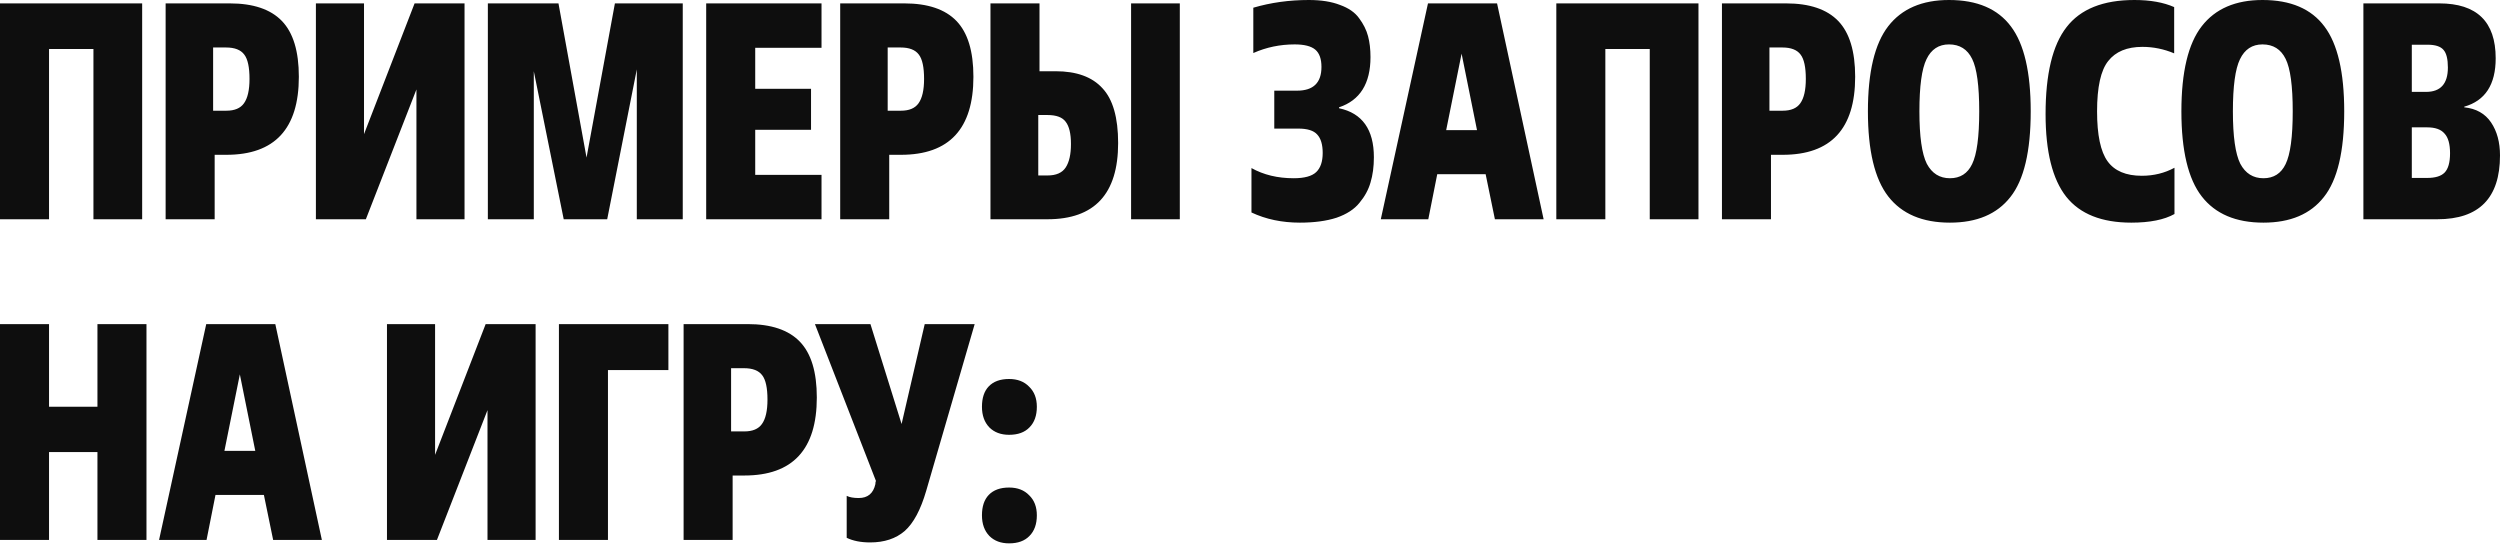
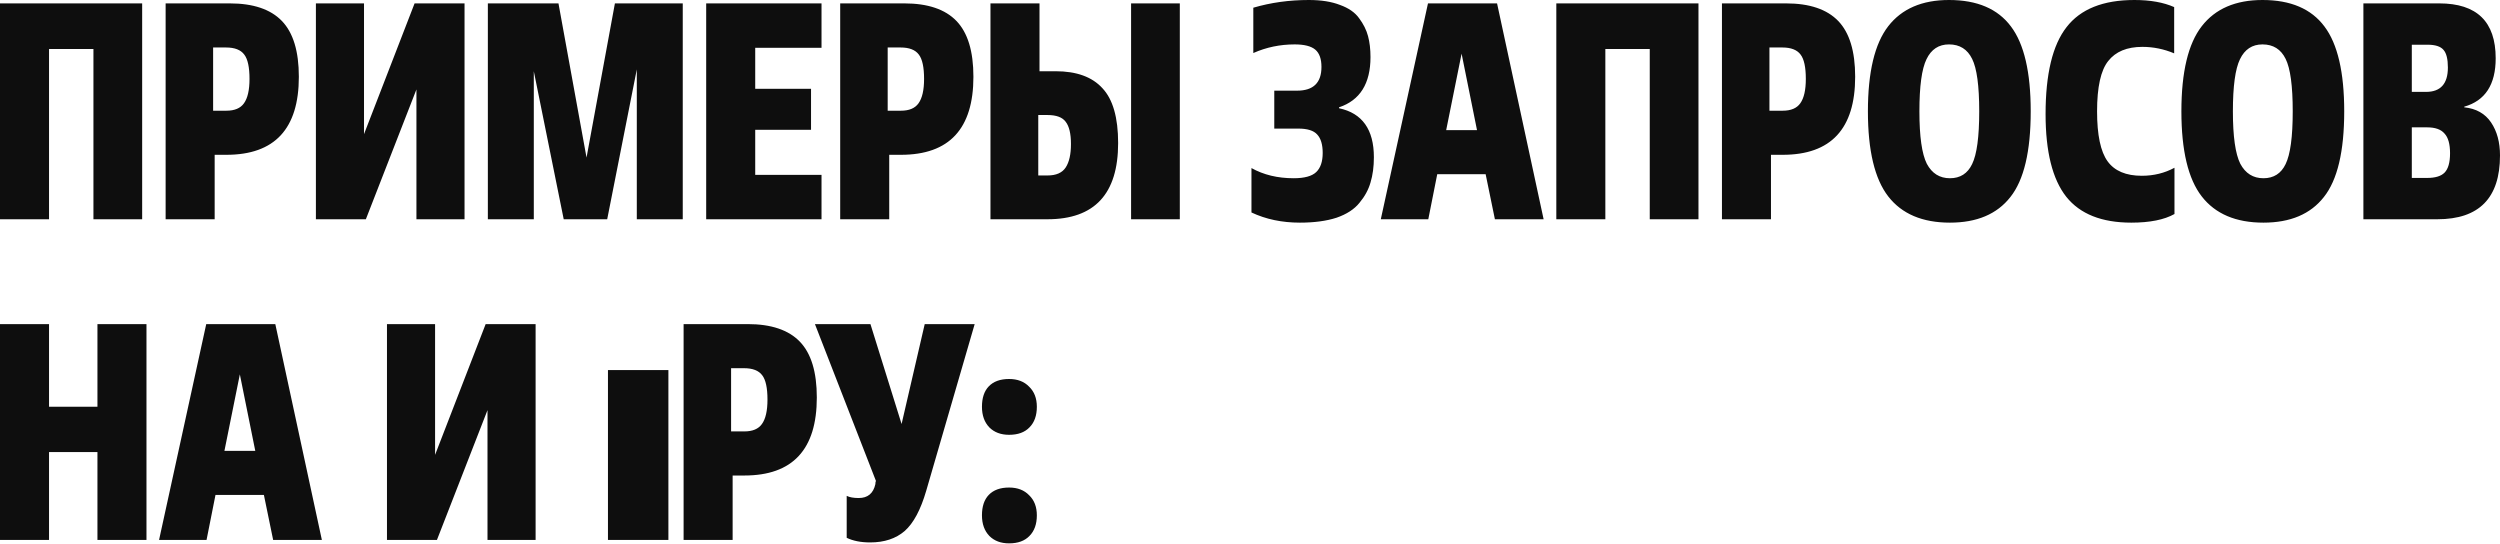
<svg xmlns="http://www.w3.org/2000/svg" width="1622" height="353" viewBox="0 0 1622 353" fill="none">
-   <path d="M92.233 2.201V142.252H60.622V31.812H31.811V142.252H-9.71908e-05V2.201H92.233ZM138.272 30.811V71.826H146.875C152.21 71.826 156.012 70.226 158.279 67.025C160.68 63.69 161.88 58.421 161.88 51.219C161.88 43.616 160.747 38.347 158.479 35.413C156.212 32.345 152.277 30.811 146.675 30.811H138.272ZM139.272 100.437V142.252H107.461V2.201H149.076C164.281 2.201 175.552 6.002 182.888 13.605C190.224 21.208 193.892 33.279 193.892 49.818C193.892 83.564 178.22 100.437 146.875 100.437H139.272ZM301.392 2.201V142.252H270.181V58.021L237.369 142.252H204.957V2.201H236.168V87.032L268.98 2.201H301.392ZM442.967 2.201V142.252H413.156V45.017L393.949 142.252H365.739L346.332 46.217V142.252H316.521V2.201H362.337L380.544 102.237L398.951 2.201H442.967ZM533.001 113.441V142.252H458.174V2.201H533.001V31.011H489.985V57.621H526.198V84.231H489.985V113.441H533.001ZM575.93 30.811V71.826H584.533C589.869 71.826 593.67 70.226 595.938 67.025C598.338 63.69 599.539 58.421 599.539 51.219C599.539 43.616 598.405 38.347 596.138 35.413C593.87 32.345 589.935 30.811 584.333 30.811H575.93ZM576.931 100.437V142.252H545.119V2.201H586.734C601.94 2.201 613.211 6.002 620.547 13.605C627.883 21.208 631.55 33.279 631.55 49.818C631.55 83.564 615.878 100.437 584.533 100.437H576.931ZM673.627 74.627V113.841H679.629C685.231 113.841 689.166 112.107 691.433 108.64C693.701 105.172 694.834 100.103 694.834 93.434C694.834 86.765 693.701 81.963 691.433 79.029C689.299 76.094 685.364 74.627 679.629 74.627H673.627ZM679.629 142.252H642.615V2.201H674.427V46.217H684.831C698.436 46.217 708.573 49.885 715.242 57.221C722.044 64.424 725.445 76.294 725.445 92.834C725.445 125.779 710.173 142.252 679.629 142.252ZM765.46 2.201V142.252H733.848V2.201H765.46ZM811.947 137.85V109.04C819.817 113.441 828.953 115.642 839.357 115.642C846.293 115.642 851.161 114.308 853.962 111.641C856.763 108.973 858.164 104.838 858.164 99.236C858.164 93.767 856.963 89.766 854.563 87.232C852.295 84.698 848.227 83.43 842.358 83.43H826.752V58.822H841.558C852.095 58.822 857.364 53.686 857.364 43.416C857.364 38.214 856.03 34.479 853.362 32.212C850.694 29.944 846.226 28.811 839.957 28.811C830.487 28.811 821.551 30.678 813.148 34.413V5.002C824.485 1.667 836.489 0 849.161 0C857.163 0 863.899 1.067 869.368 3.201C874.97 5.202 879.105 8.07 881.772 11.805C884.573 15.539 886.507 19.407 887.574 23.409C888.642 27.41 889.175 31.945 889.175 37.014C889.175 54.22 882.373 65.09 868.768 69.625V70.226C883.84 73.427 891.376 84.031 891.376 102.037C891.376 108.173 890.642 113.641 889.175 118.443C887.841 123.111 885.44 127.513 881.972 131.648C878.638 135.783 873.703 138.984 867.167 141.251C860.631 143.385 852.695 144.453 843.358 144.453C831.754 144.453 821.284 142.252 811.947 137.85ZM969.89 142.252L963.888 113.041H932.477L926.675 142.252H895.863L926.474 2.201H971.291L1001.5 142.252H969.89ZM948.282 34.813L938.279 84.431H958.286L948.282 34.813ZM1101.97 2.201V142.252H1070.36V31.812H1041.55V142.252H1009.74V2.201H1101.97ZM1148.01 30.811V71.826H1156.62C1161.95 71.826 1165.75 70.226 1168.02 67.025C1170.42 63.69 1171.62 58.421 1171.62 51.219C1171.62 43.616 1170.49 38.347 1168.22 35.413C1165.95 32.345 1162.02 30.811 1156.42 30.811H1148.01ZM1149.01 100.437V142.252H1117.2V2.201H1158.82C1174.02 2.201 1185.29 6.002 1192.63 13.605C1199.96 21.208 1203.63 33.279 1203.63 49.818C1203.63 83.564 1187.96 100.437 1156.62 100.437H1149.01ZM1250.11 106.239C1253.44 112.508 1258.45 115.642 1265.12 115.642C1271.78 115.642 1276.59 112.574 1279.52 106.439C1282.59 100.17 1284.12 88.766 1284.12 72.226C1284.12 55.687 1282.59 44.35 1279.52 38.214C1276.45 31.945 1271.45 28.811 1264.52 28.811C1257.85 28.811 1252.98 32.012 1249.91 38.414C1246.84 44.683 1245.31 55.954 1245.31 72.226C1245.31 88.499 1246.91 99.836 1250.11 106.239ZM1265.12 144.453C1247.24 144.453 1233.9 138.784 1225.1 127.446C1216.3 116.109 1211.9 97.702 1211.9 72.226C1211.9 46.751 1216.3 28.344 1225.1 17.006C1233.9 5.669 1247.04 0 1264.52 0C1282.79 0 1296.19 5.736 1304.73 17.206C1313.27 28.544 1317.53 46.884 1317.53 72.226C1317.53 98.236 1313.13 116.776 1304.33 127.846C1295.66 138.917 1282.59 144.453 1265.12 144.453ZM1410.8 108.84V138.85C1404.13 142.585 1394.8 144.453 1382.79 144.453C1363.59 144.453 1349.51 138.85 1340.58 127.646C1331.64 116.309 1327.17 98.436 1327.17 74.027C1327.17 48.018 1331.71 29.211 1340.78 17.607C1349.85 5.869 1364.52 0 1384.79 0C1395.06 0 1403.67 1.534 1410.6 4.602V34.613C1403.93 31.812 1397.06 30.411 1390 30.411C1379.99 30.411 1372.59 33.479 1367.79 39.614C1362.99 45.617 1360.58 56.487 1360.58 72.226C1360.58 87.565 1362.85 98.369 1367.39 104.638C1371.92 110.907 1379.32 114.041 1389.6 114.041C1397.33 114.041 1404.4 112.308 1410.8 108.84ZM1453.5 106.239C1456.84 112.508 1461.84 115.642 1468.51 115.642C1475.18 115.642 1479.98 112.574 1482.92 106.439C1485.98 100.17 1487.52 88.766 1487.52 72.226C1487.52 55.687 1485.98 44.35 1482.92 38.214C1479.85 31.945 1474.85 28.811 1467.91 28.811C1461.24 28.811 1456.37 32.012 1453.3 38.414C1450.24 44.683 1448.7 55.954 1448.7 72.226C1448.7 88.499 1450.3 99.836 1453.5 106.239ZM1468.51 144.453C1450.64 144.453 1437.3 138.784 1428.5 127.446C1419.69 116.109 1415.29 97.702 1415.29 72.226C1415.29 46.751 1419.69 28.344 1428.5 17.006C1437.3 5.669 1450.44 0 1467.91 0C1486.18 0 1499.59 5.736 1508.12 17.206C1516.66 28.544 1520.93 46.884 1520.93 72.226C1520.93 98.236 1516.53 116.776 1507.72 127.846C1499.05 138.917 1485.98 144.453 1468.51 144.453ZM1564.78 29.011V59.622H1573.98C1583.45 59.622 1588.19 54.353 1588.19 43.816C1588.19 38.347 1587.25 34.546 1585.39 32.412C1583.52 30.144 1580.05 29.011 1574.98 29.011H1564.78ZM1564.78 82.63V115.442H1574.78C1579.98 115.442 1583.72 114.308 1585.99 112.041C1588.39 109.64 1589.59 105.438 1589.59 99.436C1589.59 93.434 1588.39 89.166 1585.99 86.632C1583.72 83.964 1579.98 82.63 1574.78 82.63H1564.78ZM1581.39 142.252H1533.37V2.201H1582.59C1606.99 2.201 1619.2 14.072 1619.2 37.814C1619.2 54.887 1612.4 65.357 1598.79 69.225V69.625C1606.53 70.426 1612.33 73.694 1616.2 79.429C1620.07 85.164 1622 92.3 1622 100.837C1622 128.447 1608.46 142.252 1581.39 142.252ZM95.034 210.276V350.327H63.223V293.306H31.811V350.327H-9.71908e-05V210.276H31.811V263.896H63.223V210.276H95.034ZM177.22 350.327L171.218 321.116H139.807L134.005 350.327H103.194L133.805 210.276H178.621L208.832 350.327H177.22ZM155.613 242.888L145.609 292.506H165.616L155.613 242.888ZM347.502 210.276V350.327H316.291V266.097L283.479 350.327H251.067V210.276H282.279V295.107L315.091 210.276H347.502ZM394.443 240.087V350.327H362.631V210.276H433.657V240.087H394.443ZM474.331 238.887V279.902H482.934C488.269 279.902 492.071 278.301 494.338 275.1C496.739 271.765 497.94 266.497 497.94 259.294C497.94 251.691 496.806 246.423 494.538 243.488C492.271 240.421 488.336 238.887 482.734 238.887H474.331ZM475.331 308.512V350.327H443.52V210.276H485.135C500.34 210.276 511.611 214.078 518.947 221.68C526.283 229.283 529.951 241.354 529.951 257.894C529.951 291.639 514.279 308.512 482.934 308.512H475.331ZM549.336 348.927V321.717C551.204 322.65 553.805 323.117 557.139 323.117C563.008 323.117 566.609 320.116 567.943 314.114C567.943 313.047 568.076 312.38 568.343 312.113L528.729 210.276H564.742L584.949 275.1L599.955 210.276H632.366L600.955 318.315C597.354 330.72 592.685 339.456 586.95 344.525C581.215 349.46 573.745 351.928 564.542 351.928C558.54 351.928 553.471 350.927 549.336 348.927ZM672.706 263.896C672.706 269.631 671.105 274.099 667.904 277.301C664.837 280.502 660.435 282.102 654.7 282.102C649.364 282.102 645.096 280.502 641.895 277.301C638.694 273.966 637.093 269.498 637.093 263.896C637.093 258.16 638.56 253.759 641.495 250.691C644.562 247.49 648.964 245.889 654.7 245.889C660.168 245.889 664.503 247.557 667.704 250.891C671.039 254.092 672.706 258.427 672.706 263.896ZM672.706 334.321C672.706 340.057 671.105 344.525 667.904 347.726C664.837 350.927 660.435 352.528 654.7 352.528C649.364 352.528 645.096 350.927 641.895 347.726C638.694 344.392 637.093 339.923 637.093 334.321C637.093 328.586 638.56 324.184 641.495 321.116C644.562 317.915 648.964 316.315 654.7 316.315C660.168 316.315 664.503 317.982 667.704 321.317C671.039 324.518 672.706 328.853 672.706 334.321Z" fill="#0E0E0E" />
+   <path d="M92.233 2.201V142.252H60.622V31.812H31.811V142.252H-9.71908e-05V2.201H92.233ZM138.272 30.811V71.826H146.875C152.21 71.826 156.012 70.226 158.279 67.025C160.68 63.69 161.88 58.421 161.88 51.219C161.88 43.616 160.747 38.347 158.479 35.413C156.212 32.345 152.277 30.811 146.675 30.811H138.272ZM139.272 100.437V142.252H107.461V2.201H149.076C164.281 2.201 175.552 6.002 182.888 13.605C190.224 21.208 193.892 33.279 193.892 49.818C193.892 83.564 178.22 100.437 146.875 100.437H139.272ZM301.392 2.201V142.252H270.181V58.021L237.369 142.252H204.957V2.201H236.168V87.032L268.98 2.201H301.392ZM442.967 2.201V142.252H413.156V45.017L393.949 142.252H365.739L346.332 46.217V142.252H316.521V2.201H362.337L380.544 102.237L398.951 2.201H442.967ZM533.001 113.441V142.252H458.174V2.201H533.001V31.011H489.985V57.621H526.198V84.231H489.985V113.441H533.001ZM575.93 30.811V71.826H584.533C589.869 71.826 593.67 70.226 595.938 67.025C598.338 63.69 599.539 58.421 599.539 51.219C599.539 43.616 598.405 38.347 596.138 35.413C593.87 32.345 589.935 30.811 584.333 30.811H575.93ZM576.931 100.437V142.252H545.119V2.201H586.734C601.94 2.201 613.211 6.002 620.547 13.605C627.883 21.208 631.55 33.279 631.55 49.818C631.55 83.564 615.878 100.437 584.533 100.437H576.931ZM673.627 74.627V113.841H679.629C685.231 113.841 689.166 112.107 691.433 108.64C693.701 105.172 694.834 100.103 694.834 93.434C694.834 86.765 693.701 81.963 691.433 79.029C689.299 76.094 685.364 74.627 679.629 74.627H673.627ZM679.629 142.252H642.615V2.201H674.427V46.217H684.831C698.436 46.217 708.573 49.885 715.242 57.221C722.044 64.424 725.445 76.294 725.445 92.834C725.445 125.779 710.173 142.252 679.629 142.252ZM765.46 2.201V142.252H733.848V2.201H765.46ZM811.947 137.85V109.04C819.817 113.441 828.953 115.642 839.357 115.642C846.293 115.642 851.161 114.308 853.962 111.641C856.763 108.973 858.164 104.838 858.164 99.236C858.164 93.767 856.963 89.766 854.563 87.232C852.295 84.698 848.227 83.43 842.358 83.43H826.752V58.822H841.558C852.095 58.822 857.364 53.686 857.364 43.416C857.364 38.214 856.03 34.479 853.362 32.212C850.694 29.944 846.226 28.811 839.957 28.811C830.487 28.811 821.551 30.678 813.148 34.413V5.002C824.485 1.667 836.489 0 849.161 0C857.163 0 863.899 1.067 869.368 3.201C874.97 5.202 879.105 8.07 881.772 11.805C884.573 15.539 886.507 19.407 887.574 23.409C888.642 27.41 889.175 31.945 889.175 37.014C889.175 54.22 882.373 65.09 868.768 69.625V70.226C883.84 73.427 891.376 84.031 891.376 102.037C891.376 108.173 890.642 113.641 889.175 118.443C887.841 123.111 885.44 127.513 881.972 131.648C878.638 135.783 873.703 138.984 867.167 141.251C860.631 143.385 852.695 144.453 843.358 144.453C831.754 144.453 821.284 142.252 811.947 137.85ZM969.89 142.252L963.888 113.041H932.477L926.675 142.252H895.863L926.474 2.201H971.291L1001.5 142.252H969.89ZM948.282 34.813L938.279 84.431H958.286L948.282 34.813ZM1101.97 2.201V142.252H1070.36V31.812H1041.55V142.252H1009.74V2.201H1101.97ZM1148.01 30.811V71.826H1156.62C1161.95 71.826 1165.75 70.226 1168.02 67.025C1170.42 63.69 1171.62 58.421 1171.62 51.219C1171.62 43.616 1170.49 38.347 1168.22 35.413C1165.95 32.345 1162.02 30.811 1156.42 30.811H1148.01ZM1149.01 100.437V142.252H1117.2V2.201H1158.82C1174.02 2.201 1185.29 6.002 1192.63 13.605C1199.96 21.208 1203.63 33.279 1203.63 49.818C1203.63 83.564 1187.96 100.437 1156.62 100.437H1149.01ZM1250.11 106.239C1253.44 112.508 1258.45 115.642 1265.12 115.642C1271.78 115.642 1276.59 112.574 1279.52 106.439C1282.59 100.17 1284.12 88.766 1284.12 72.226C1284.12 55.687 1282.59 44.35 1279.52 38.214C1276.45 31.945 1271.45 28.811 1264.52 28.811C1257.85 28.811 1252.98 32.012 1249.91 38.414C1246.84 44.683 1245.31 55.954 1245.31 72.226C1245.31 88.499 1246.91 99.836 1250.11 106.239ZM1265.12 144.453C1247.24 144.453 1233.9 138.784 1225.1 127.446C1216.3 116.109 1211.9 97.702 1211.9 72.226C1211.9 46.751 1216.3 28.344 1225.1 17.006C1233.9 5.669 1247.04 0 1264.52 0C1282.79 0 1296.19 5.736 1304.73 17.206C1313.27 28.544 1317.53 46.884 1317.53 72.226C1317.53 98.236 1313.13 116.776 1304.33 127.846C1295.66 138.917 1282.59 144.453 1265.12 144.453ZM1410.8 108.84V138.85C1404.13 142.585 1394.8 144.453 1382.79 144.453C1363.59 144.453 1349.51 138.85 1340.58 127.646C1331.64 116.309 1327.17 98.436 1327.17 74.027C1327.17 48.018 1331.71 29.211 1340.78 17.607C1349.85 5.869 1364.52 0 1384.79 0C1395.06 0 1403.67 1.534 1410.6 4.602V34.613C1403.93 31.812 1397.06 30.411 1390 30.411C1379.99 30.411 1372.59 33.479 1367.79 39.614C1362.99 45.617 1360.58 56.487 1360.58 72.226C1360.58 87.565 1362.85 98.369 1367.39 104.638C1371.92 110.907 1379.32 114.041 1389.6 114.041C1397.33 114.041 1404.4 112.308 1410.8 108.84ZM1453.5 106.239C1456.84 112.508 1461.84 115.642 1468.51 115.642C1475.18 115.642 1479.98 112.574 1482.92 106.439C1485.98 100.17 1487.52 88.766 1487.52 72.226C1487.52 55.687 1485.98 44.35 1482.92 38.214C1479.85 31.945 1474.85 28.811 1467.91 28.811C1461.24 28.811 1456.37 32.012 1453.3 38.414C1450.24 44.683 1448.7 55.954 1448.7 72.226C1448.7 88.499 1450.3 99.836 1453.5 106.239ZM1468.51 144.453C1450.64 144.453 1437.3 138.784 1428.5 127.446C1419.69 116.109 1415.29 97.702 1415.29 72.226C1415.29 46.751 1419.69 28.344 1428.5 17.006C1437.3 5.669 1450.44 0 1467.91 0C1486.18 0 1499.59 5.736 1508.12 17.206C1516.66 28.544 1520.93 46.884 1520.93 72.226C1520.93 98.236 1516.53 116.776 1507.72 127.846C1499.05 138.917 1485.98 144.453 1468.51 144.453ZM1564.78 29.011V59.622H1573.98C1583.45 59.622 1588.19 54.353 1588.19 43.816C1588.19 38.347 1587.25 34.546 1585.39 32.412C1583.52 30.144 1580.05 29.011 1574.98 29.011H1564.78ZM1564.78 82.63V115.442H1574.78C1579.98 115.442 1583.72 114.308 1585.99 112.041C1588.39 109.64 1589.59 105.438 1589.59 99.436C1589.59 93.434 1588.39 89.166 1585.99 86.632C1583.72 83.964 1579.98 82.63 1574.78 82.63H1564.78ZM1581.39 142.252H1533.37V2.201H1582.59C1606.99 2.201 1619.2 14.072 1619.2 37.814C1619.2 54.887 1612.4 65.357 1598.79 69.225V69.625C1606.53 70.426 1612.33 73.694 1616.2 79.429C1620.07 85.164 1622 92.3 1622 100.837C1622 128.447 1608.46 142.252 1581.39 142.252ZM95.034 210.276V350.327H63.223V293.306H31.811V350.327H-9.71908e-05V210.276H31.811V263.896H63.223V210.276H95.034ZM177.22 350.327L171.218 321.116H139.807L134.005 350.327H103.194L133.805 210.276H178.621L208.832 350.327H177.22ZM155.613 242.888L145.609 292.506H165.616L155.613 242.888ZM347.502 210.276V350.327H316.291V266.097L283.479 350.327H251.067V210.276H282.279V295.107L315.091 210.276H347.502ZM394.443 240.087V350.327H362.631H433.657V240.087H394.443ZM474.331 238.887V279.902H482.934C488.269 279.902 492.071 278.301 494.338 275.1C496.739 271.765 497.94 266.497 497.94 259.294C497.94 251.691 496.806 246.423 494.538 243.488C492.271 240.421 488.336 238.887 482.734 238.887H474.331ZM475.331 308.512V350.327H443.52V210.276H485.135C500.34 210.276 511.611 214.078 518.947 221.68C526.283 229.283 529.951 241.354 529.951 257.894C529.951 291.639 514.279 308.512 482.934 308.512H475.331ZM549.336 348.927V321.717C551.204 322.65 553.805 323.117 557.139 323.117C563.008 323.117 566.609 320.116 567.943 314.114C567.943 313.047 568.076 312.38 568.343 312.113L528.729 210.276H564.742L584.949 275.1L599.955 210.276H632.366L600.955 318.315C597.354 330.72 592.685 339.456 586.95 344.525C581.215 349.46 573.745 351.928 564.542 351.928C558.54 351.928 553.471 350.927 549.336 348.927ZM672.706 263.896C672.706 269.631 671.105 274.099 667.904 277.301C664.837 280.502 660.435 282.102 654.7 282.102C649.364 282.102 645.096 280.502 641.895 277.301C638.694 273.966 637.093 269.498 637.093 263.896C637.093 258.16 638.56 253.759 641.495 250.691C644.562 247.49 648.964 245.889 654.7 245.889C660.168 245.889 664.503 247.557 667.704 250.891C671.039 254.092 672.706 258.427 672.706 263.896ZM672.706 334.321C672.706 340.057 671.105 344.525 667.904 347.726C664.837 350.927 660.435 352.528 654.7 352.528C649.364 352.528 645.096 350.927 641.895 347.726C638.694 344.392 637.093 339.923 637.093 334.321C637.093 328.586 638.56 324.184 641.495 321.116C644.562 317.915 648.964 316.315 654.7 316.315C660.168 316.315 664.503 317.982 667.704 321.317C671.039 324.518 672.706 328.853 672.706 334.321Z" fill="#0E0E0E" />
</svg>